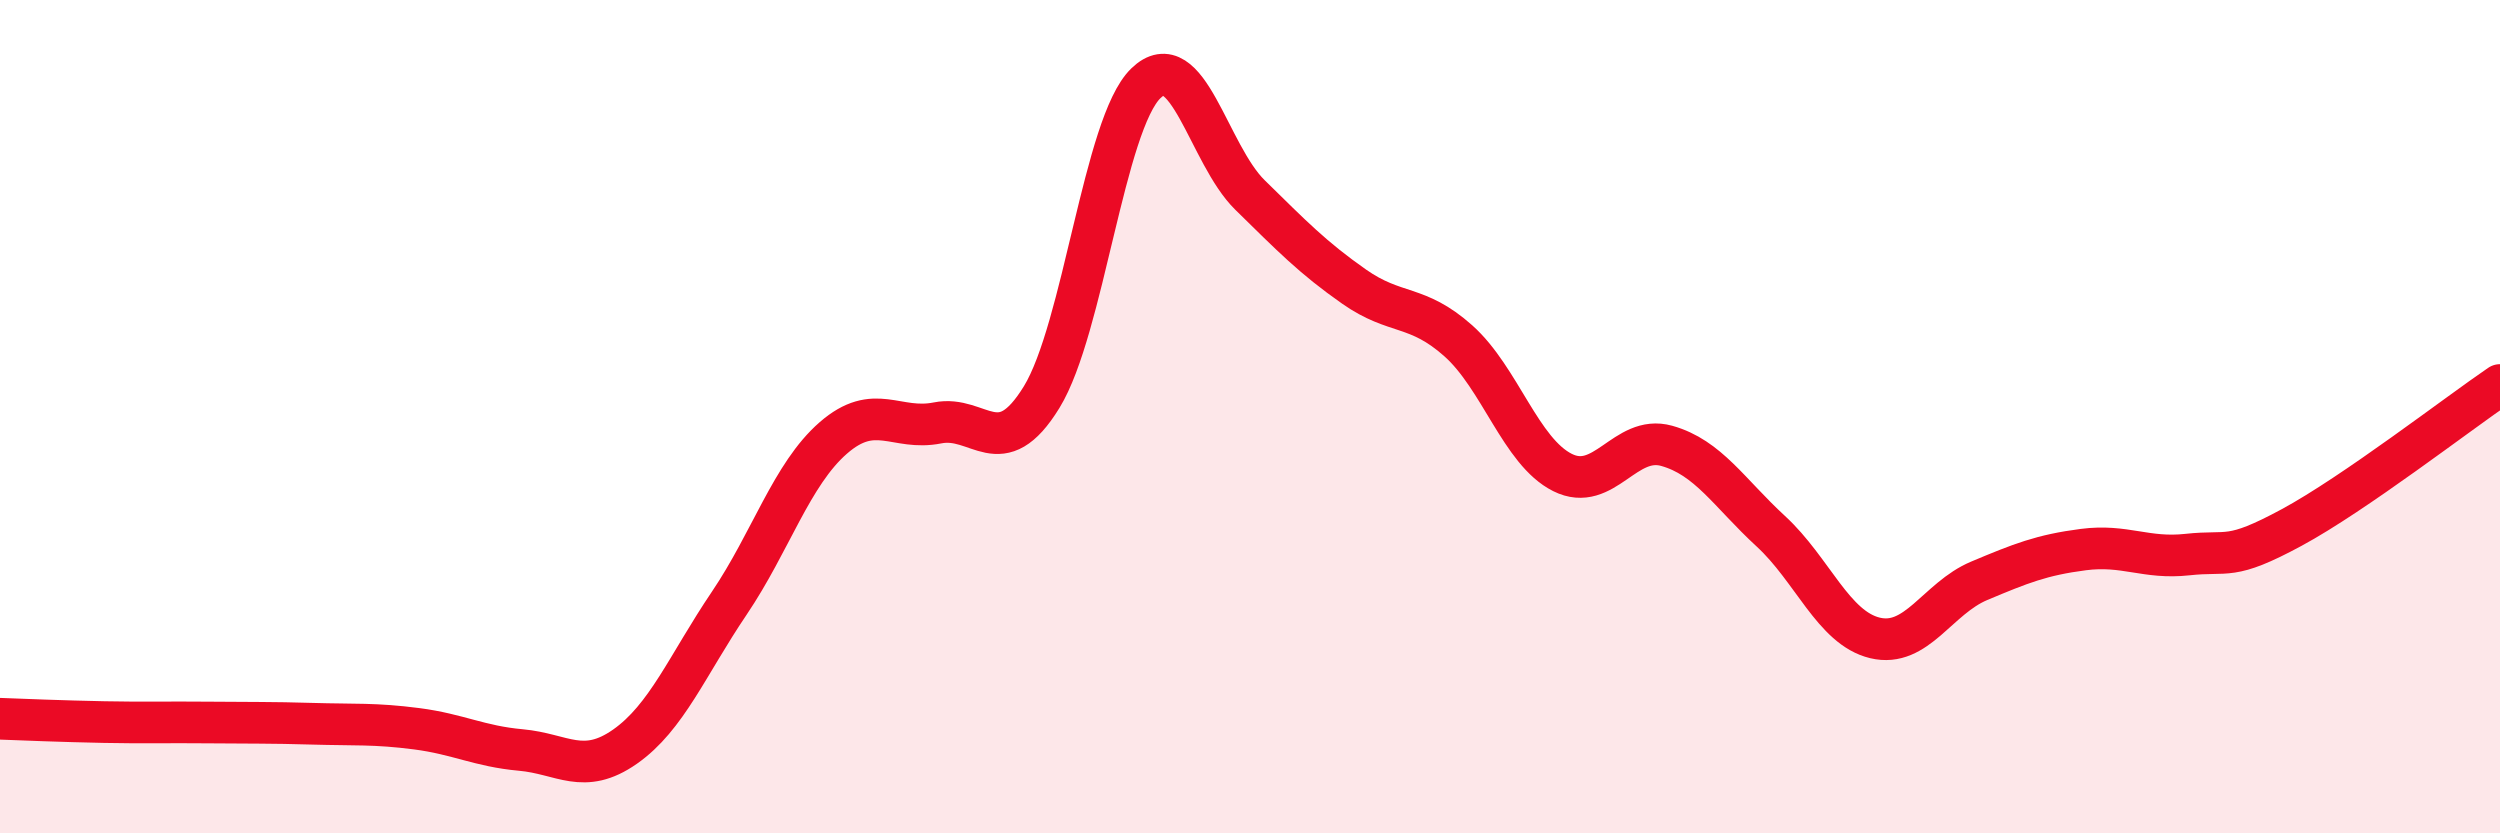
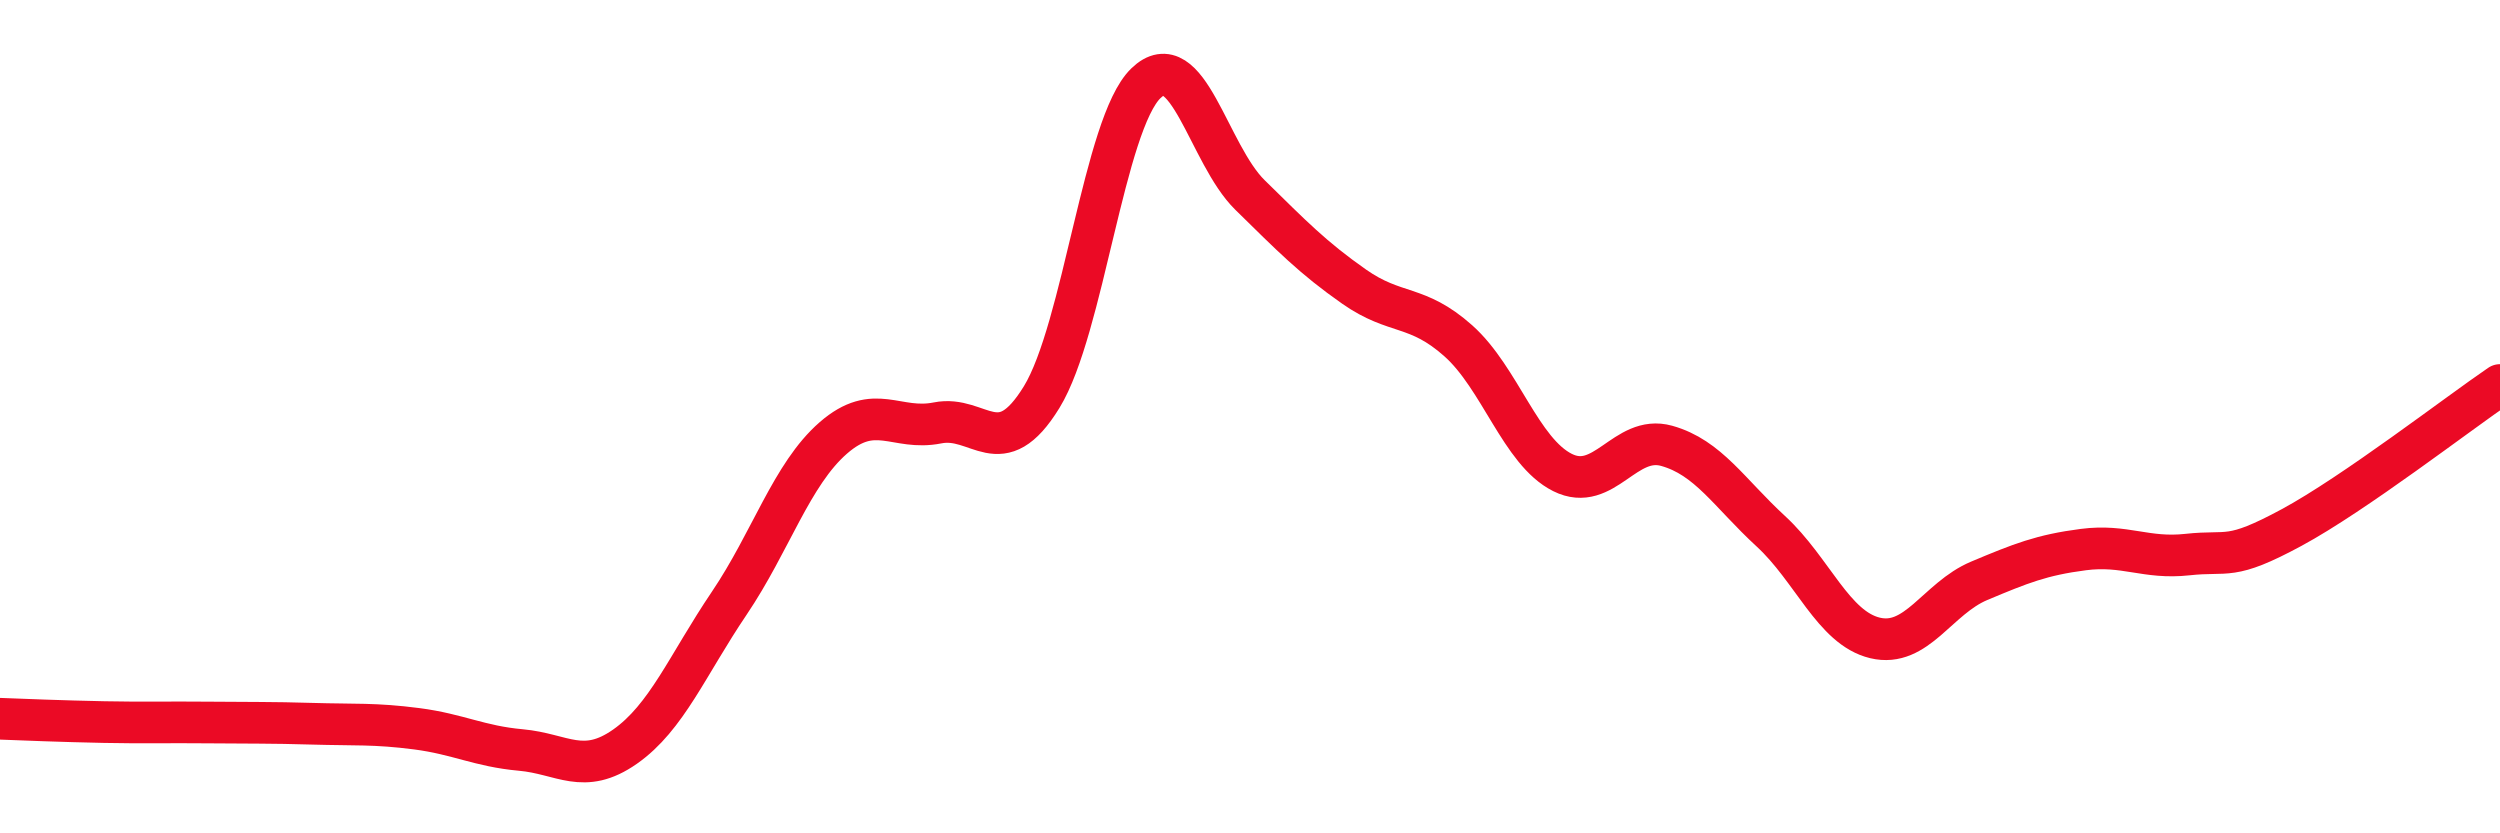
<svg xmlns="http://www.w3.org/2000/svg" width="60" height="20" viewBox="0 0 60 20">
-   <path d="M 0,17.25 C 0.5,17.27 1.5,17.31 2.5,17.33 C 3.5,17.35 4,17.33 5,17.34 C 6,17.35 6.5,17.34 7.5,17.37 C 8.5,17.4 9,17.36 10,17.49 C 11,17.62 11.5,17.91 12.5,18 C 13.5,18.09 14,18.62 15,17.92 C 16,17.22 16.5,15.96 17.5,14.48 C 18.5,13 19,11.38 20,10.51 C 21,9.64 21.5,10.35 22.5,10.15 C 23.5,9.95 24,11.16 25,9.53 C 26,7.9 26.5,2.97 27.5,2 C 28.5,1.03 29,3.7 30,4.68 C 31,5.66 31.5,6.18 32.5,6.88 C 33.5,7.58 34,7.29 35,8.18 C 36,9.07 36.5,10.84 37.5,11.34 C 38.5,11.84 39,10.42 40,10.7 C 41,10.98 41.5,11.83 42.5,12.75 C 43.5,13.67 44,15.07 45,15.31 C 46,15.55 46.5,14.36 47.5,13.94 C 48.5,13.52 49,13.32 50,13.19 C 51,13.06 51.5,13.42 52.5,13.31 C 53.5,13.2 53.5,13.47 55,12.66 C 56.5,11.85 59,9.92 60,9.24L60 20L0 20Z" fill="#EB0A25" opacity="0.1" stroke-linecap="round" stroke-linejoin="round" />
  <path d="M 0,17.25 C 0.5,17.27 1.5,17.31 2.5,17.33 C 3.5,17.35 4,17.33 5,17.34 C 6,17.35 6.5,17.34 7.5,17.37 C 8.5,17.4 9,17.36 10,17.49 C 11,17.62 11.5,17.91 12.5,18 C 13.5,18.09 14,18.62 15,17.92 C 16,17.22 16.5,15.96 17.5,14.48 C 18.5,13 19,11.38 20,10.51 C 21,9.64 21.5,10.35 22.5,10.15 C 23.5,9.95 24,11.16 25,9.53 C 26,7.9 26.5,2.97 27.5,2 C 28.5,1.03 29,3.7 30,4.68 C 31,5.66 31.5,6.18 32.5,6.88 C 33.5,7.58 34,7.29 35,8.18 C 36,9.07 36.5,10.84 37.5,11.34 C 38.5,11.84 39,10.42 40,10.7 C 41,10.98 41.5,11.83 42.5,12.75 C 43.5,13.67 44,15.07 45,15.31 C 46,15.55 46.5,14.36 47.5,13.94 C 48.5,13.52 49,13.32 50,13.19 C 51,13.06 51.5,13.42 52.5,13.31 C 53.5,13.2 53.5,13.47 55,12.66 C 56.5,11.85 59,9.92 60,9.24" stroke="#EB0A25" stroke-width="1" fill="none" stroke-linecap="round" stroke-linejoin="round" />
</svg>